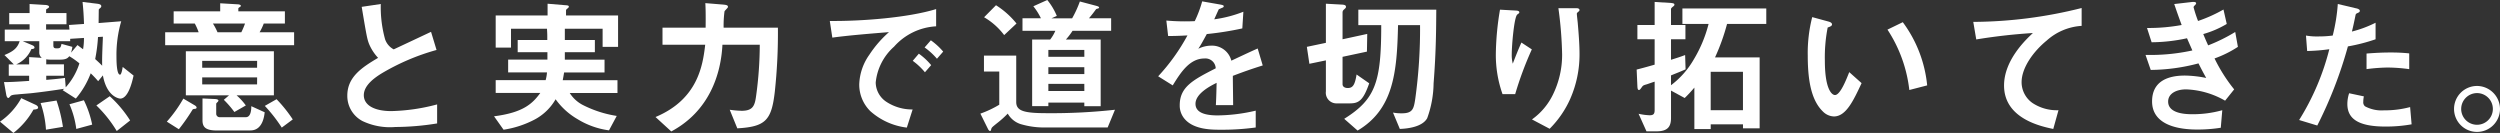
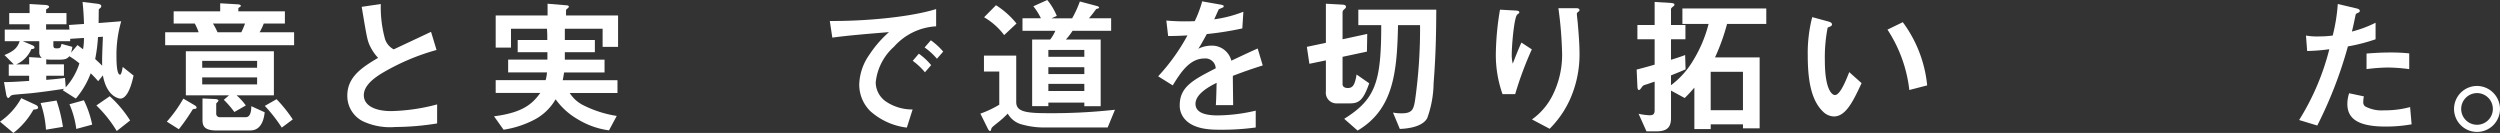
<svg xmlns="http://www.w3.org/2000/svg" width="311.916" height="16.588" viewBox="0 0 311.916 16.588">
  <rect x="0" y="0" width="311.916" height="16.588" fill="#333333" stroke="none" />
  <defs>
    <clipPath id="clip-path">
      <rect id="長方形_38" data-name="長方形 38" width="311.916" height="16.588" transform="translate(0 0)" fill="none" />
    </clipPath>
  </defs>
  <g id="グループ_14" data-name="グループ 14" transform="translate(0 0)">
    <g id="グループ_13" data-name="グループ 13" clip-path="url(#clip-path)">
      <path id="パス_52" data-name="パス 52" d="M4.174,13.675a9.633,9.633,0,0,1-2.5,2.913L0,15.178a8.61,8.61,0,0,0,2.653-2.932l1.8.835c.111.056.3.167.3.353s-.316.223-.576.241M14.992,12.3c-.093,0-1.67-.185-2.153-2.894l-.593.723a12.852,12.852,0,0,0-.928-.983A10.715,10.715,0,0,1,9.462,12.3L7.811,11.244l.2-.167c-1.317.2-2.653.39-3.989.539-.278.037-1.577.129-1.874.167-.3.018-.724.055-.835.2-.186.2-.2.241-.278.241-.167,0-.242-.316-.26-.427L.5,10.243c.742,0,1.5-.038,3.135-.149V9.445H1.094V8.034h.631L.556,6.866C1.6,6.439,2.17,6.031,2.449,5.14H.593V3.693h3.1V3.025H1.15V1.633H3.692V.5L5.566.613c.074,0,.557.018.557.241,0,.13-.186.185-.371.334v.445H8.294V3.025H5.752v.668H8.665l-.056-.575,1.874-.13C10.446,2.06,10.427,1.5,10.3.242l1.819.222c.334.037.519.13.519.316a.278.278,0,0,1-.074.167c-.2.185-.223.185-.241.259,0,.019-.019,1.411-.019,1.67l2.821-.222a14.884,14.884,0,0,0-.594,4.379c0,.445,0,2.282.445,2.282.167,0,.279-.613.334-.965l1.355,1.076c-.223,1.039-.724,2.876-1.67,2.876M4.9,6.532V5.14H2.838l1.188.5c.074.037.278.111.278.3,0,.13-.167.167-.389.185A3.677,3.677,0,0,1,2.022,8.034H3.636V7.125l1.577.093A.85.85,0,0,1,4.9,6.532m.835,9.648a12.445,12.445,0,0,0-.668-3.321l1.985-.316a18.617,18.617,0,0,1,.8,3.284ZM8.646,7.014c-.2.241-.408.427-1.15.427H6.2A2.879,2.879,0,0,1,5.77,7.4v.63H7.978V9.445H5.77v.519c.7-.055,1.336-.111,2.338-.241L8.2,10.892A8.083,8.083,0,0,0,9.908,7.905a10,10,0,0,0-1.262-.891m.111-2.171v.3h-2.1v.5c0,.334.111.39.445.39.445,0,.464-.112.575-.557l1.355.371a4.766,4.766,0,0,1-.167.724l.8-.947c.129.093.463.353.7.52a8.153,8.153,0,0,0,.111-1.41Zm.761,11.244a11.208,11.208,0,0,0-.853-3.08l1.8-.5A12.439,12.439,0,0,1,11.5,15.549ZM12.227,4.62a19.831,19.831,0,0,1-.352,2.747c.259.241.556.5.872.834-.019-1.02.018-1.8.092-3.618Zm2.338,11.727a15.5,15.5,0,0,0-2.542-3.191l1.67-1.151a14.714,14.714,0,0,1,2.542,3.025Z" fill="#fff" />
      <path id="パス_53" data-name="パス 53" d="M20.608,5.641V4.026h4.175A6.821,6.821,0,0,0,24.3,2.932H21.666V1.41h5.807v-1l2.208.13c.26.019.371.111.371.186s-.111.148-.185.185c-.111.074-.13.112-.13.167V1.41h5.808V2.932H32.91a7.178,7.178,0,0,1-.52,1.094h4.305V5.641Zm3.674,7.941c-.2.037-.223.037-.278.13a24.555,24.555,0,0,1-1.689,2.412l-1.5-.946a16.562,16.562,0,0,0,2.06-2.876l1.354.8c.112.055.3.185.3.315,0,.149-.185.167-.241.167m5.232-1.688a7.416,7.416,0,0,1,1.151,1.261l-1.429.817a12.071,12.071,0,0,0-1.317-1.522l.649-.556H23.187V6.4H34.172v5.493Zm2.561-4.3H25.228v.854h6.847Zm0,2.06H25.228v.872h6.847Zm-.835,6.624H27.065c-1.391,0-1.8-.409-1.8-1.262V12.283l1.6.074c.278.019.39.112.39.186a.285.285,0,0,1-.112.186c-.092.092-.167.167-.167.222v1.243a.427.427,0,0,0,.464.427h3.229c.5,0,.686-.575.686-1.373l1.67.761c-.055.445-.241,2.264-1.781,2.264M26.564,2.932a8.14,8.14,0,0,1,.575,1.094h2.969a9.138,9.138,0,0,0,.464-1.094ZM35.155,15.92a18.769,18.769,0,0,0-2.115-2.709l1.466-.835A17.439,17.439,0,0,1,36.528,14.9Z" fill="#fff" />
      <path id="パス_54" data-name="パス 54" d="M49.308,15.846a7.986,7.986,0,0,1-4.082-.742,3.536,3.536,0,0,1-1.893-3.173c0-2.319,1.8-3.507,3.841-4.713a5.862,5.862,0,0,1-1.1-1.67c-.259-.612-.352-1.15-.946-4.694L47.508.5a15.034,15.034,0,0,0,.538,4.4A2.258,2.258,0,0,0,49.122,6.16c2.134-1,2.375-1.113,4.658-2.189l.686,2.264A27.953,27.953,0,0,0,47.6,9.166c-.835.52-2.208,1.466-2.208,2.709,0,1.336,1.466,1.986,3.414,1.986a24.034,24.034,0,0,0,5.733-.835V15.4a33.285,33.285,0,0,1-5.232.445" fill="#fff" />
      <path id="パス_55" data-name="パス 55" d="M75.186,5.845V3.581H70.472v1.41H74.22V6.513H70.472v.928h4.954v1.6H70.379c-.054.372-.092.538-.167.965H77.04v1.6H71.084a4.242,4.242,0,0,0,1.727,1.54,14.014,14.014,0,0,0,4.137,1.317l-.965,1.8a9.961,9.961,0,0,1-3.915-1.391,8.774,8.774,0,0,1-2.746-2.487,6.563,6.563,0,0,1-2.561,2.5,12.293,12.293,0,0,1-3.933,1.3L61.64,14.51c3.618-.464,4.787-1.559,5.771-2.913H61.845V10h6.234a5.21,5.21,0,0,0,.167-.965H63.4v-1.6h4.9V6.513H64.59V4.991h3.694c0-.705,0-.742-.038-1.41h-4.49V5.938H61.845V1.93H68.32V.464L70.547.65c.315.018.426.055.426.185,0,.074-.056.13-.167.223-.036.018-.185.13-.185.241V1.93h6.494V5.845Z" fill="#fff" />
-       <path id="パス_56" data-name="パス 56" d="M96.667,11.467c-.408,3.563-1.169,4.342-4.676,4.546l-.946-2.319a12.422,12.422,0,0,0,1.484.129c1.448,0,1.652-.668,1.819-1.929a46.979,46.979,0,0,0,.445-6.309H90.136C89.95,9.259,88.5,13.861,83.753,16.4l-1.967-1.8c5.27-2.208,5.9-6.42,6.2-9.018H82.658V3.451h5.381c.019-1.632,0-2.43-.037-3.061l2.041.167c.5.037.779.074.779.278a.19.19,0,0,1-.055.149c-.056.074-.334.352-.371.426a13.624,13.624,0,0,0-.112,2.041h6.773a67.941,67.941,0,0,1-.39,8.016" fill="#fff" />
      <path id="パス_57" data-name="パス 57" d="M111.523,5.845a6.888,6.888,0,0,0-2.264,4.453A2.946,2.946,0,0,0,110.6,12.71a5.847,5.847,0,0,0,3.266.946l-.724,2.264a8.328,8.328,0,0,1-4.564-2.06,4.653,4.653,0,0,1-1.373-3.34,6.748,6.748,0,0,1,1.262-3.692,13.8,13.8,0,0,1,2.449-2.82c-2.486.2-5.214.426-7.07.686l-.315-2.078c4.008.037,9.76-.408,13.267-1.484V3.284a7.566,7.566,0,0,0-5.27,2.561M115.4,9.017a8.224,8.224,0,0,0-1.521-1.428l.76-.891a8.055,8.055,0,0,1,1.54,1.429Zm1.5-1.688a8.56,8.56,0,0,0-1.54-1.41l.779-.891a8.517,8.517,0,0,1,1.54,1.41Z" fill="#fff" />
      <path id="パス_58" data-name="パス 58" d="M138.2,15.9h-7.589a10.249,10.249,0,0,1-3.3-.426,2.853,2.853,0,0,1-1.578-1.3,12.466,12.466,0,0,1-1.373,1.225c-.575.463-.612.5-.668.649-.074.26-.092.3-.167.3-.037,0-.148-.056-.241-.223l-.965-1.948a12.819,12.819,0,0,0,2.357-1.113V8.925h-1.911V6.94h4.026v5.789c0,1.15,1.058,1.391,3.841,1.391a71.675,71.675,0,0,0,8.479-.427ZM125.286,4.379a8.4,8.4,0,0,0-2.505-2.227l1.485-1.5a10.4,10.4,0,0,1,2.56,2.282Zm8.535-.538a9,9,0,0,1-.835,1.095h4.342v8.312h-2.041V12.8H130.8v.445h-2.023V4.936h2.246a4.786,4.786,0,0,0,.649-1.095h-4.1V2.282h2.3a7.684,7.684,0,0,0-.946-1.5L130.667,0a7.9,7.9,0,0,1,1.187,1.985l-.667.3h2.579a13.307,13.307,0,0,0,.964-2.1l2.1.556c.056.019.3.075.3.2,0,.038-.019.093-.167.13-.167.037-.186.056-.223.093-.3.408-.463.631-.872,1.113h2.765V3.841Zm1.466,2.393H130.8v.854h4.49Zm0,2.153H130.8v.854h4.49Zm0,2.078H130.8v.891h4.49Z" fill="#fff" />
      <path id="パス_59" data-name="パス 59" d="M153.817,9.463c0,.724.037,3.024.037,3.655H151.7c.055-1.057.074-1.967.093-2.783-.706.353-2.635,1.317-2.635,2.616,0,1.206,1.428,1.448,2.783,1.448a21.475,21.475,0,0,0,4.731-.594v2.1a30.627,30.627,0,0,1-4.416.279c-1.039,0-3.191,0-4.36-1.243a2.539,2.539,0,0,1-.705-1.819c0-2.3,1.707-3.173,4.49-4.6a1.285,1.285,0,0,0-1.41-1.225c-1.818,0-2.932,1.689-3.952,3.358L144.5,9.519a24.711,24.711,0,0,0,3.655-5.1c-1.058.056-1.633.074-2.412.074l-.223-1.929a26.175,26.175,0,0,0,3.544.074,14.393,14.393,0,0,0,.928-2.468l2.319.408c.056.019.371.056.371.186,0,.111-.074.167-.185.2-.037.019-.409.185-.427.185-.019.019-.483,1.058-.575,1.262a15.624,15.624,0,0,0,3.636-.946L155,3.544a38.844,38.844,0,0,1-4.434.705c-.594,1.095-.742,1.355-1.058,1.837a3.6,3.6,0,0,1,1.6-.39,2.487,2.487,0,0,1,2.523,1.874c2.171-1.02,2.413-1.131,3.285-1.521l.63,2.115c-1.465.464-2.356.779-3.729,1.3" fill="#fff" />
      <path id="パス_60" data-name="パス 60" d="M168.489,12.9h-1.763a1.327,1.327,0,0,1-1.3-1.5V7.533l-2.059.427-.316-2.115,2.375-.5V.464l2.023.111c.315.019.482.093.482.26,0,.13-.018.148-.241.352a.458.458,0,0,0-.185.353V4.9l3.08-.668-.038,2.208-3.042.65V10.5c0,.334.3.482.649.482.612,0,.891-.352,1.1-1.688l1.577,1.1c-.705,2.022-1.243,2.5-2.338,2.5m10.372-2.523a13.16,13.16,0,0,1-.8,4.379c-.612,1.095-2.449,1.3-3.414,1.336l-.853-2.041a5.622,5.622,0,0,0,1.094.093c1.373,0,1.5-.557,1.689-1.837a63.247,63.247,0,0,0,.594-9.166h-2.747c-.129,5.882-.556,10.5-5.046,13.155l-1.67-1.466c3.915-2.449,4.62-4.583,4.62-11.689h-2.858V1.206H179.2c-.019,2.319-.019,5.177-.334,9.166" fill="#fff" />
      <path id="パス_61" data-name="パス 61" d="M189.042,11.745h-1.577A14.616,14.616,0,0,1,186.63,6.7a35.139,35.139,0,0,1,.519-5.493l2.023.112c.111,0,.389.037.389.222,0,.13-.185.2-.26.279-.389.315-.686,3.859-.686,4.972a4.175,4.175,0,0,0,.13,1.151c.241-.631.612-1.6,1.076-2.635l1.3.854a42.909,42.909,0,0,0-2.078,5.584m6.9.52a12.426,12.426,0,0,1-2.6,3.8L191.138,14.9a8.192,8.192,0,0,0,2.635-3.136A11.275,11.275,0,0,0,194.9,6.791a48.468,48.468,0,0,0-.464-5.77h2.245c.056,0,.39,0,.39.241,0,.167-.334.278-.334.445s.093.947.111,1.132c.112,1.3.223,2.672.223,3.9a13.677,13.677,0,0,1-1.132,5.529" fill="#fff" />
      <path id="パス_62" data-name="パス 62" d="M215.478,2.987a25.885,25.885,0,0,1-1.5,4.175h5.566v8.851h-2.078v-.5h-4.026v.594H211.4V10.929a17.165,17.165,0,0,1-1.207,1.3l-1.707-.928v3.433c0,1.094-.445,1.651-1.8,1.651h-1.262l-.984-2.19a7.378,7.378,0,0,0,1.374.186c.463,0,.63-.148.63-.649V10.187c-.352.111-.816.278-.927.315-.446.13-.5.149-.631.315-.279.39-.3.409-.408.409-.13,0-.167-.149-.186-.446l-.093-2.1c.891-.223,1.726-.464,2.245-.613V4.9h-2.152V3.117h2.152V.241l2.023.13c.241.019.445.056.445.2,0,.093-.037.149-.185.26-.186.149-.242.223-.242.315V3.117h1.8V4.9h-1.8v2.56c.705-.223,1.077-.334,1.763-.594l.056,1.782c-.65.3-1.058.445-1.819.76v1.225A10.687,10.687,0,0,0,211.3,7.459a16.426,16.426,0,0,0,1.874-4.472h-3.266V1.058h10.465V2.987Zm1.985,5.975h-4.026v4.787h4.026Z" fill="#fff" />
      <path id="パス_63" data-name="パス 63" d="M228.813,14.529a2.022,2.022,0,0,1-1.373-.613c-1.3-1.261-1.893-3.432-1.893-6.958a18.06,18.06,0,0,1,.557-4.824l2.041.557c.13.037.427.13.427.352,0,.2-.223.279-.539.39a19.255,19.255,0,0,0-.352,4.138c0,3.618.891,4.286,1.262,4.286.668,0,1.428-1.967,1.781-2.858l1.54,1.373c-1.021,2.19-1.948,4.157-3.451,4.157m9.407-3.3a17.25,17.25,0,0,0-2.728-7.533l1.912-.928a15.783,15.783,0,0,1,3.043,7.886Z" fill="#fff" />
-       <path id="パス_64" data-name="パス 64" d="M255.4,5.028c-1.633,1.317-3.173,3.377-3.173,5.232a3.18,3.18,0,0,0,1.373,2.6,5.511,5.511,0,0,0,3.229.891l-.65,2.338c-1.5-.316-6.141-1.281-6.141-5.418,0-3.173,2.727-5.734,3.6-6.55a70.56,70.56,0,0,0-7.069.8l-.371-2.19A56.2,56.2,0,0,0,259.719,1V3.228a7.178,7.178,0,0,0-4.323,1.8" fill="#fff" />
-       <path id="パス_65" data-name="パス 65" d="M276.3,7.292a20.134,20.134,0,0,0,2.449,3.859l-1.132,1.411a10.435,10.435,0,0,0-4.861-1.411c-1.225,0-2.245.52-2.245,1.522,0,1.577,2.412,1.577,3.043,1.577a13.523,13.523,0,0,0,3.711-.5l-.186,2.189a18.559,18.559,0,0,1-2.931.223c-3.34,0-5.641-1.057-5.641-3.507,0-2.542,2-3.228,4.1-3.228a14.175,14.175,0,0,1,2.653.3c-.445-.8-.612-1.132-.965-1.819a23.9,23.9,0,0,1-5.956.817l-.649-1.874a24.6,24.6,0,0,0,5.844-.557c-.278-.631-.482-1.095-.668-1.521a21.338,21.338,0,0,1-4.416.5l-.575-1.782a22.775,22.775,0,0,0,4.323-.371c-.426-1.15-.63-1.744-.927-2.616L273.389.26c.148-.019.612-.074.612.148,0,.093-.055.149-.148.241-.149.149-.167.2-.167.26a16.164,16.164,0,0,0,.556,1.707,17.944,17.944,0,0,0,3.173-1.428l.408,1.8a12.2,12.2,0,0,1-2.931,1.262c.241.575.315.761.612,1.41a21.155,21.155,0,0,0,3.377-1.67l.334,1.856A13.74,13.74,0,0,1,276.3,7.292" fill="#fff" />
      <path id="パス_66" data-name="パス 66" d="M292.94,5.789a52.605,52.605,0,0,1-3.822,9.871l-2.263-.686a30.917,30.917,0,0,0,3.766-8.832,24.4,24.4,0,0,1-2.765.222l-.148-1.929a7.509,7.509,0,0,0,1.5.111,13.419,13.419,0,0,0,1.837-.111A22.564,22.564,0,0,0,291.679.5l2.282.538c.037,0,.464.093.464.3,0,.13-.056.186-.223.26-.241.111-.278.13-.315.315-.167.835-.316,1.5-.446,2.023a14.492,14.492,0,0,0,2.951-1.1V4.9a22.383,22.383,0,0,1-3.452.89m4.7,10c-3.34,0-4.769-.928-4.769-2.82a4.292,4.292,0,0,1,.223-1.336l1.837.39a3.512,3.512,0,0,0-.074.686.639.639,0,0,0,.222.557,4.351,4.351,0,0,0,2.357.5,12.254,12.254,0,0,0,3.265-.408l.186,2.152a17.944,17.944,0,0,1-3.247.278m.408-7.366a22.675,22.675,0,0,0-2.783.2V6.68c.965-.074,1.892-.13,2.876-.13a21.488,21.488,0,0,1,2.449.111V8.628a20.279,20.279,0,0,0-2.542-.2" fill="#fff" />
      <path id="パス_67" data-name="パス 67" d="M311.916,13.582a2.867,2.867,0,1,1-2.858-2.857,2.887,2.887,0,0,1,2.858,2.857m-4.843,0a1.976,1.976,0,1,0,1.985-1.967,1.983,1.983,0,0,0-1.985,1.967" fill="#fff" />
    </g>
  </g>
</svg>